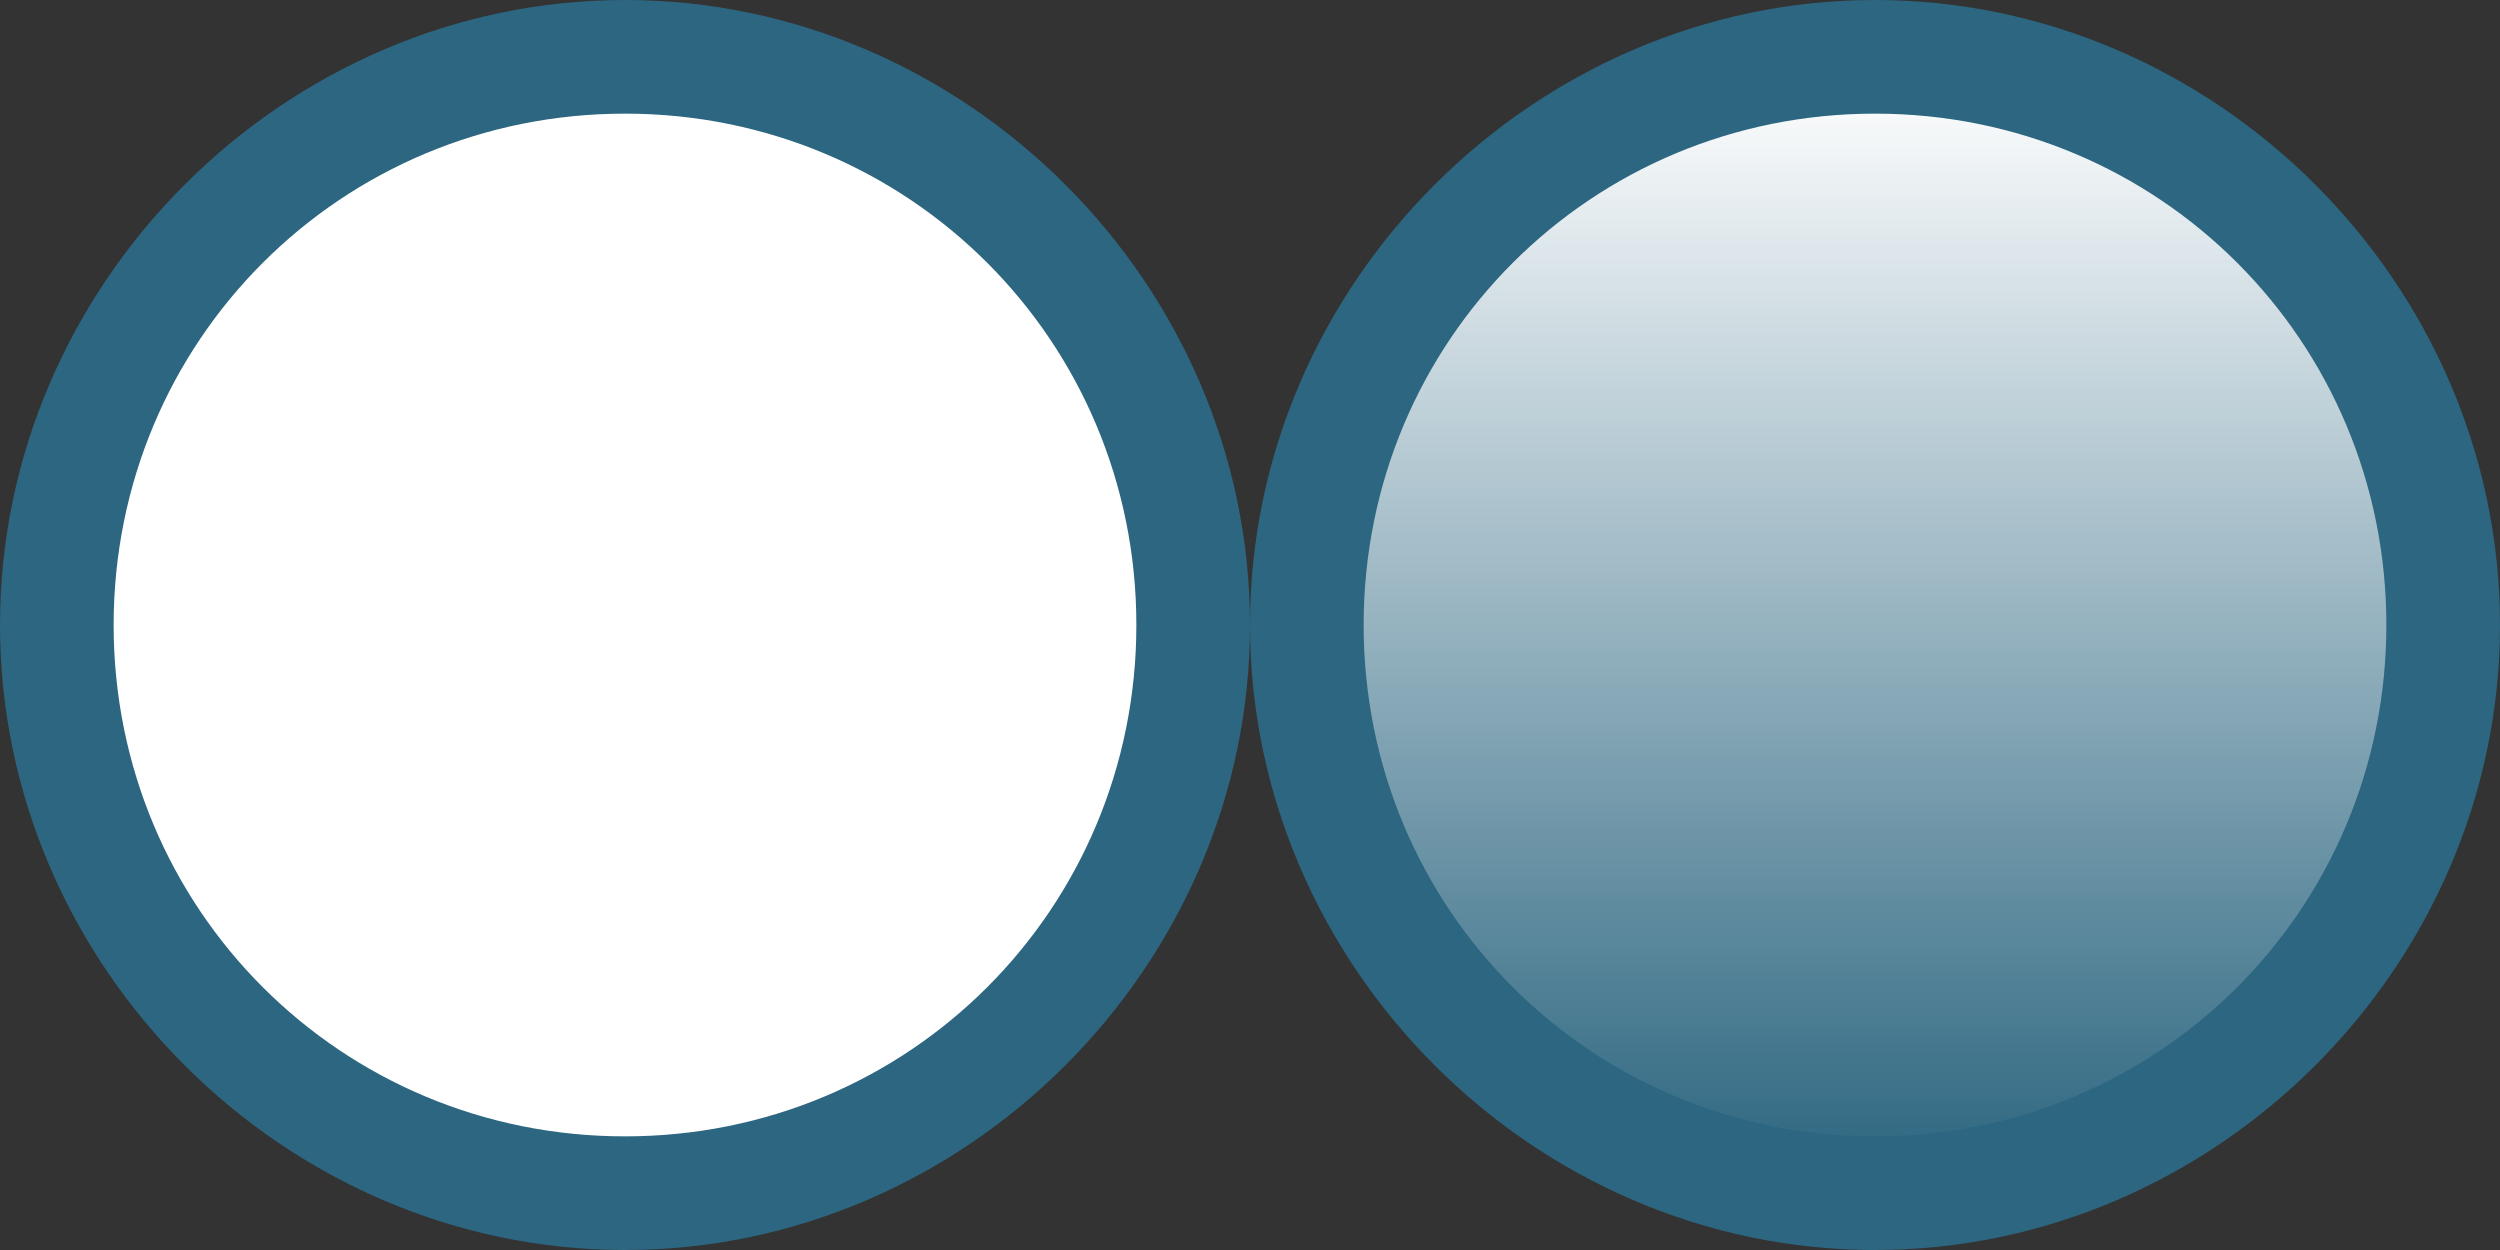
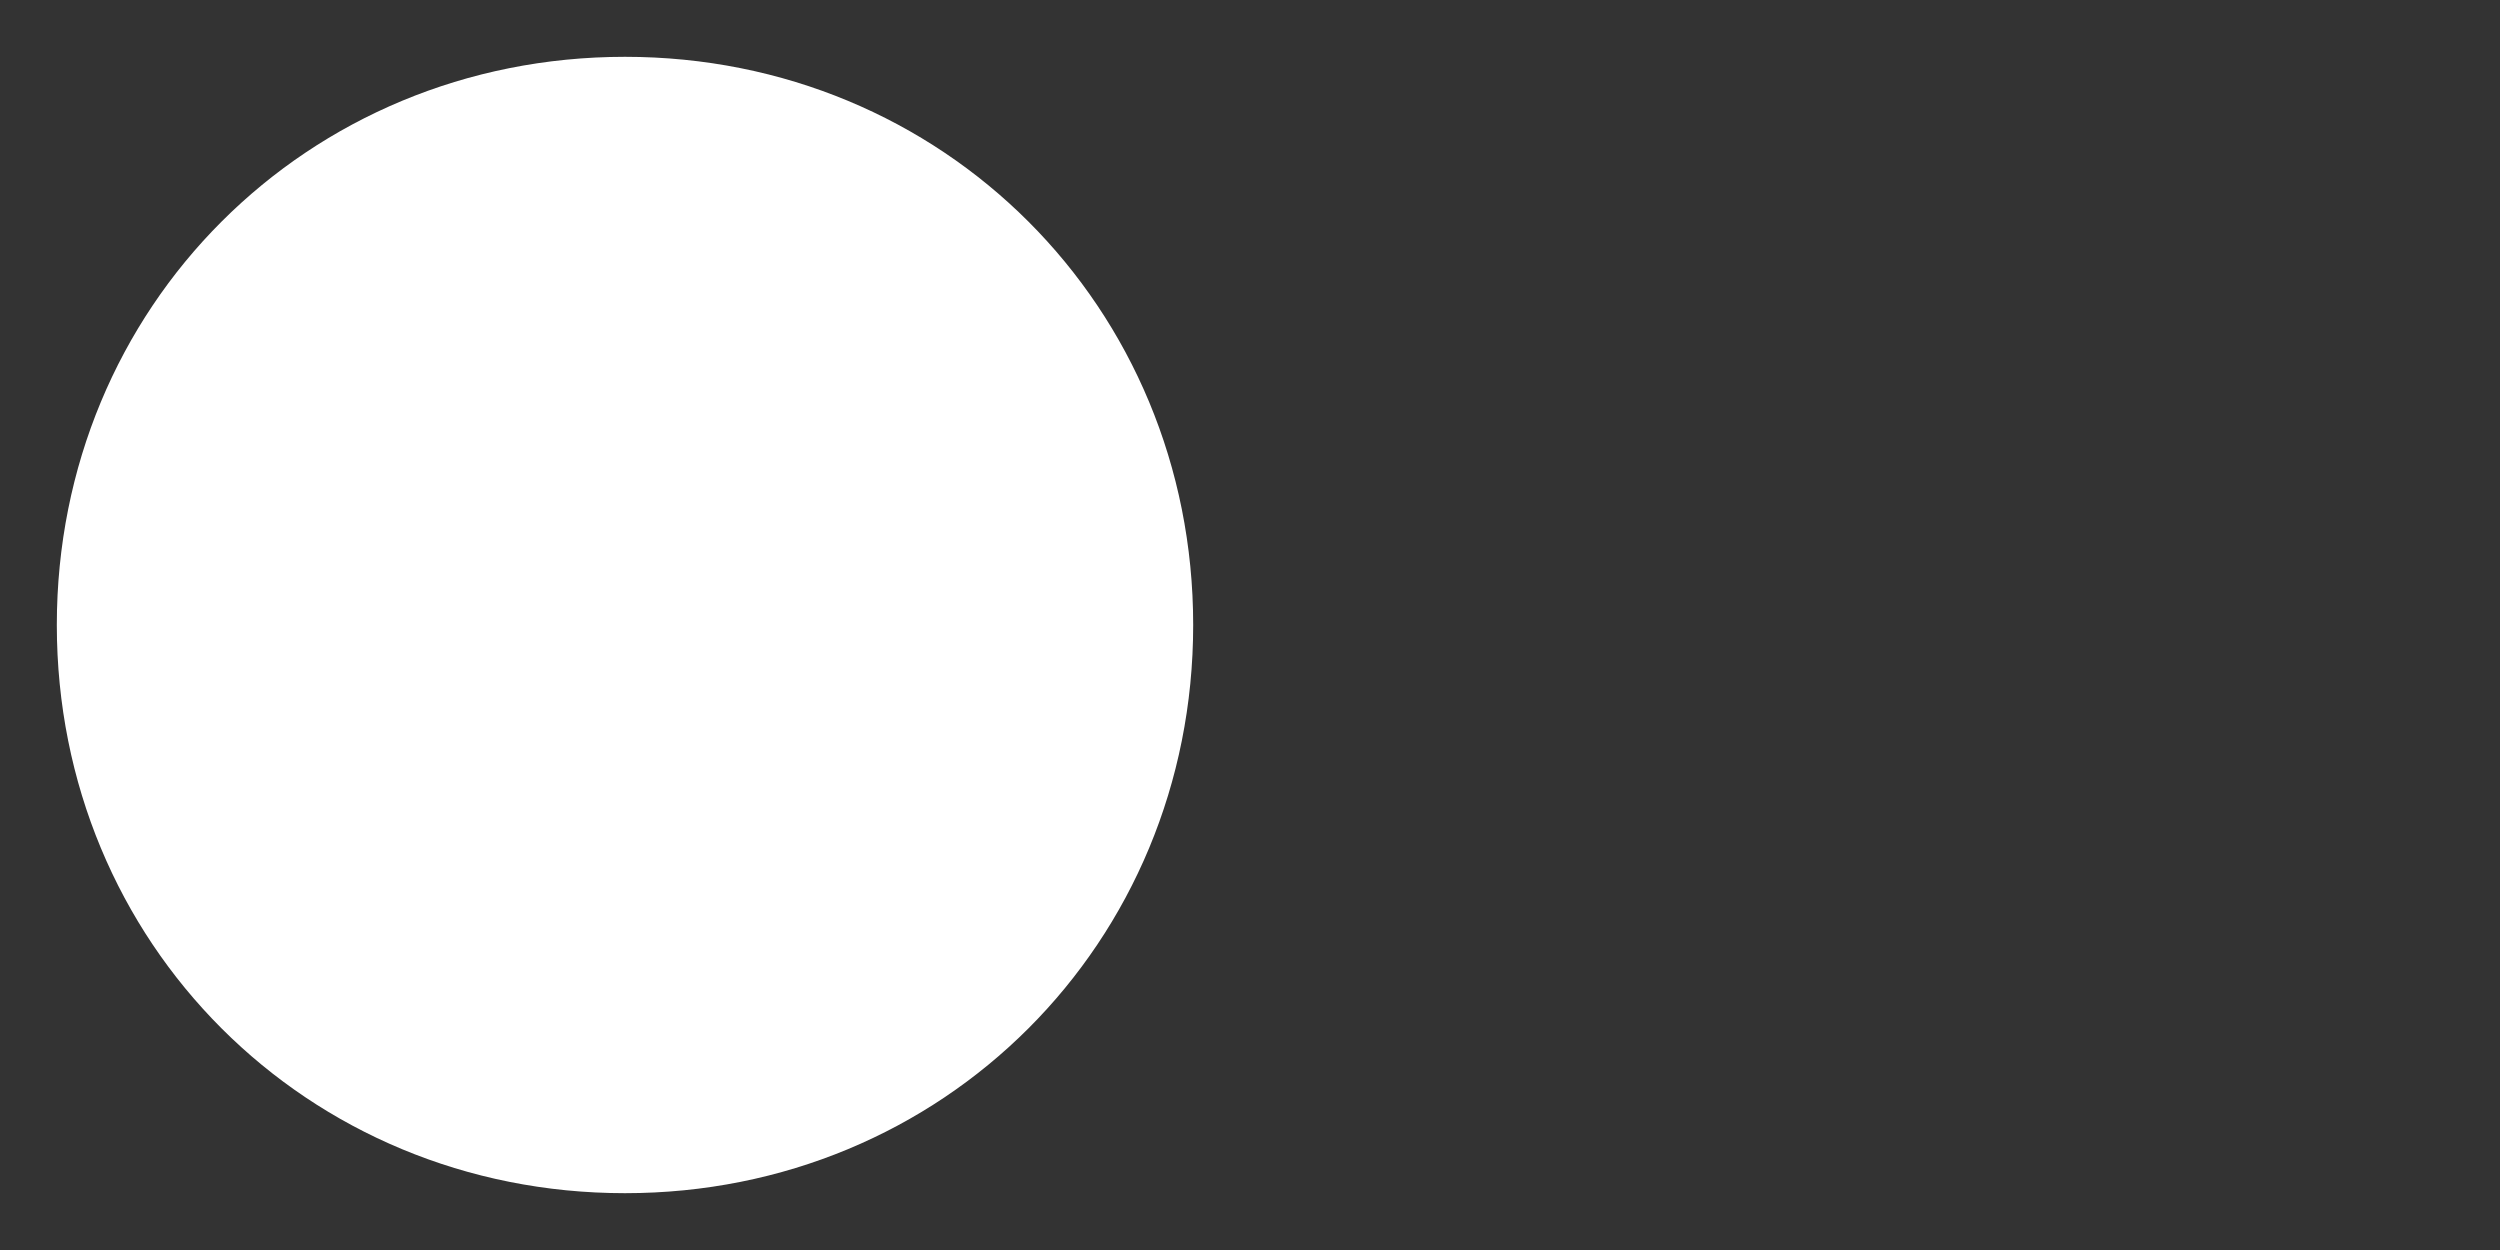
<svg xmlns="http://www.w3.org/2000/svg" x="0" y="0" width="22" height="11" viewBox="0 0 22 11" class="undefined">
  <rect x="0" y="0" width="22" height="11" fill="#333333" stroke="none" />
  <style>.a{stop-color:#FFF;}.b{stop-color:#2C6680;}.c{fill:url(#grad3);}.d{fill:#FFF;}.e{fill:#2C6680;}</style>
  <linearGradient id="grad3" gradientUnits="userSpaceOnUse" x1="16.5" y1="0.641" x2="16.5" y2="10.359" class="undefined">
    <stop offset="0" class="a" />
    <stop offset="1" class="b" />
  </linearGradient>
-   <circle cx="16.5" cy="5.5" r="4.9" class="c" />
  <path d="M5.5 10.5c-2.8 0-5-2.2-5-5s2.2-5 5-5 5 2.2 5 5S8.3 10.5 5.5 10.5z" class="d" />
-   <path d="M5.5 1C8 1 10 3 10 5.5S8 10 5.5 10 1 8 1 5.5 3 1 5.5 1M5.5 0C2.5 0 0 2.5 0 5.5S2.5 11 5.5 11 11 8.5 11 5.5 8.5 0 5.5 0L5.5 0z" class="e" />
-   <path d="M16.5 1C19 1 21 3 21 5.5S19 10 16.5 10 12 8 12 5.5 14 1 16.5 1M16.5 0c-3 0-5.5 2.5-5.5 5.5s2.5 5.5 5.5 5.5S22 8.5 22 5.5 19.5 0 16.5 0L16.5 0z" class="e" />
</svg>